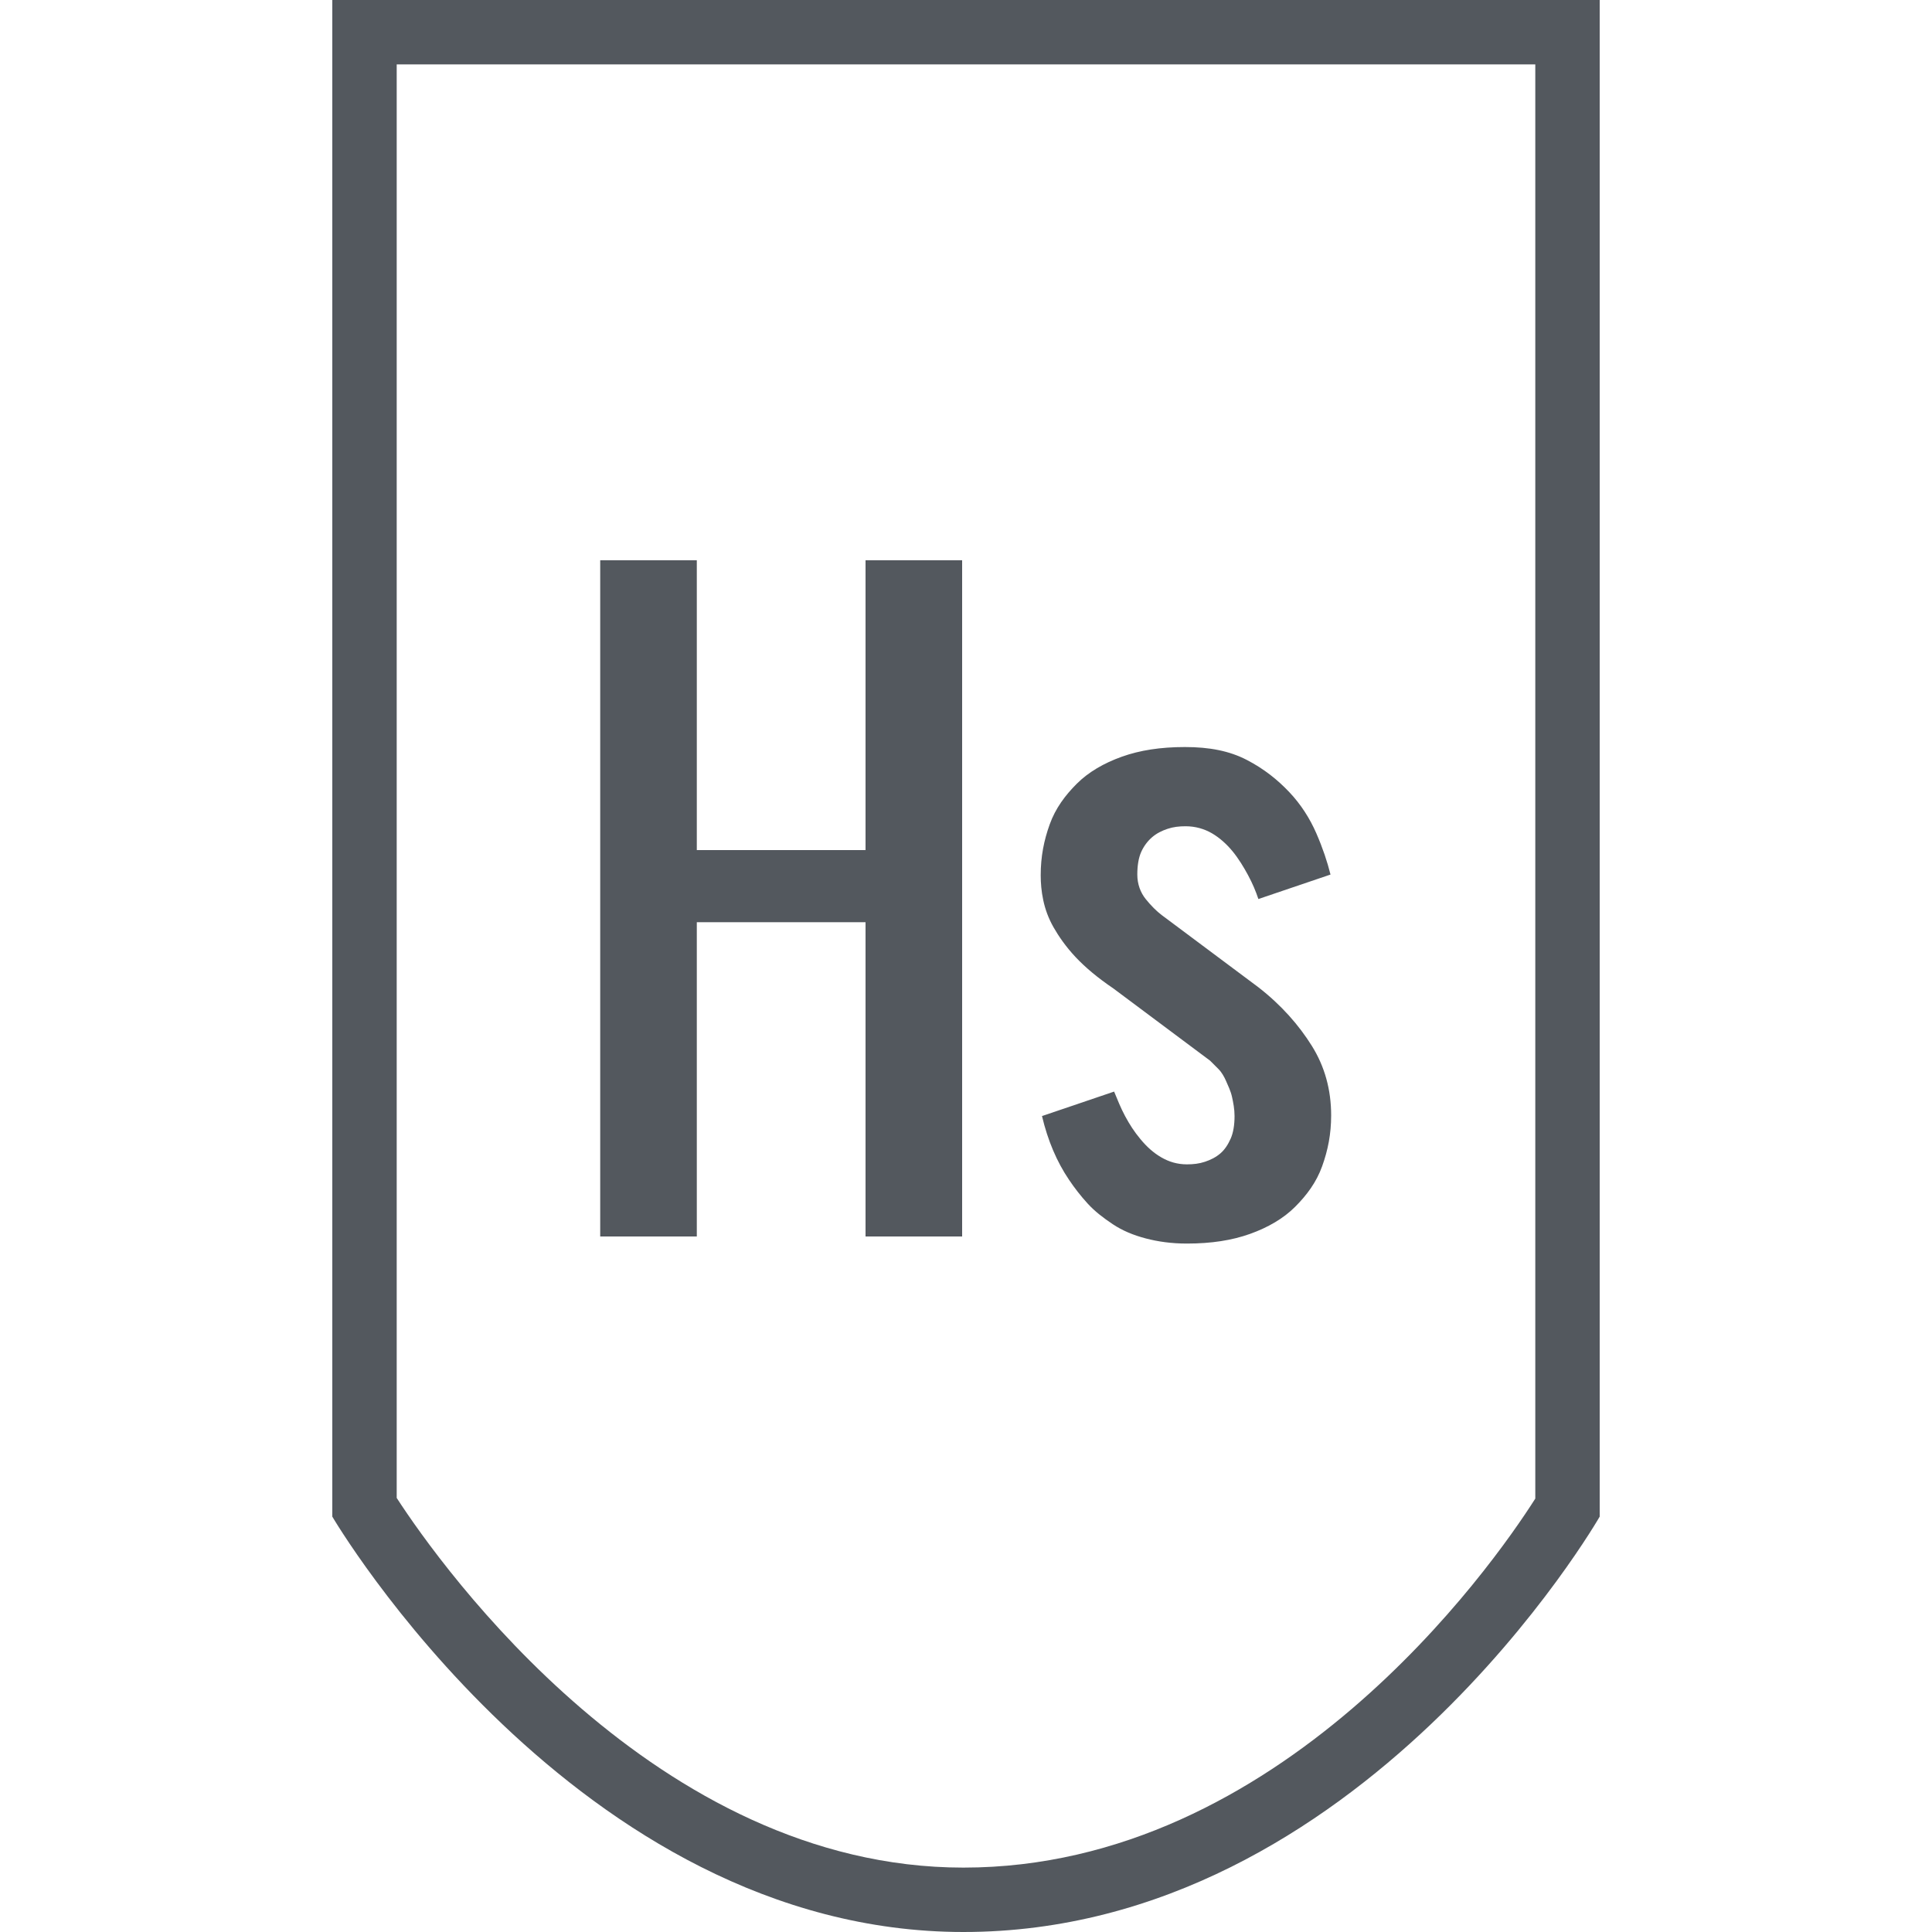
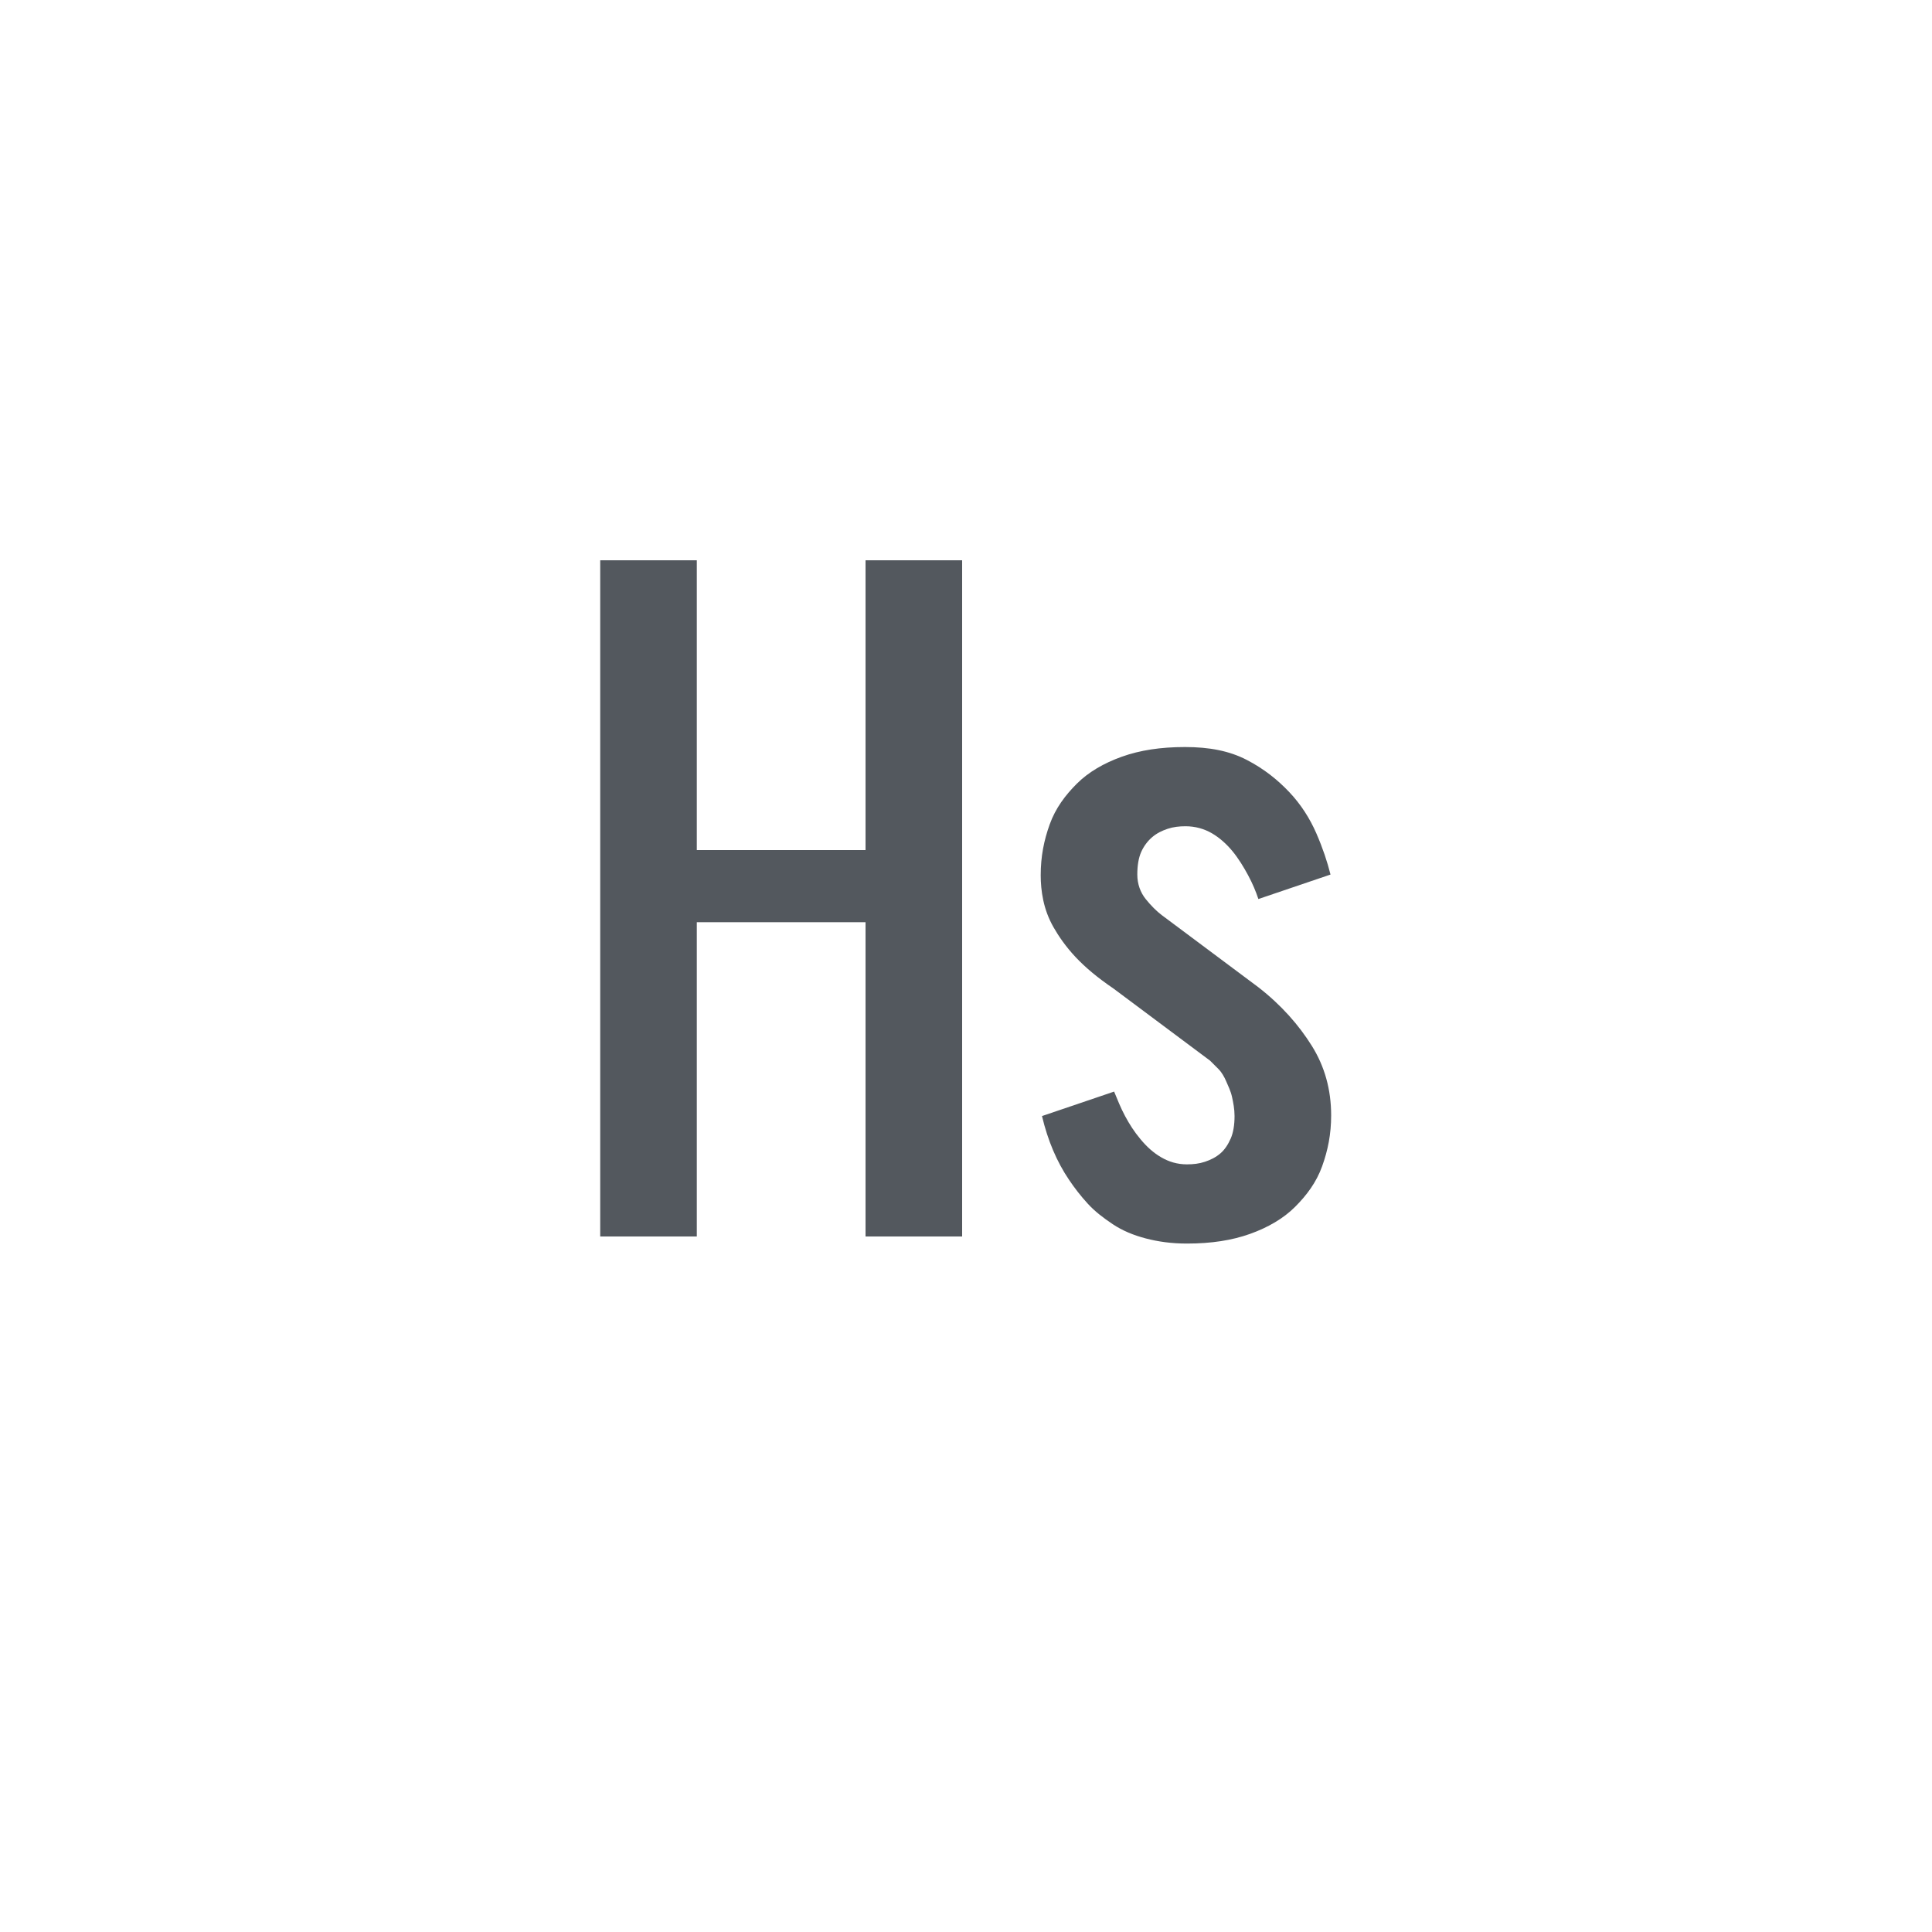
<svg xmlns="http://www.w3.org/2000/svg" version="1.1" x="0px" y="0px" viewBox="0 0 300 300" enable-background="new 0 0 300 300" xml:space="preserve">
  <g id="_x31_" display="none">
    <path display="inline" fill="#53585E" d="M260.9,111.6V83.9h-41.3c-3.2-11.6-9.1-22.1-17.2-30.7l18-10.4l-2.3-4L199,49.9V27.8h-4.6   v18.3c-8.9-6.9-19.2-12.1-30.6-14.3V0h-27.6v31.8c-11.2,2.1-21.3,6.9-30.1,13.5V25.2h-4.6v22.1l-19.1-11l-2.3,4L99,51.2   c-9.1,8.9-15.6,20.2-19.1,32.7H39.1v27.6h38.7c1.7,14.8,7.8,28.3,17.1,39L75,162.1l2.3,4L96.4,155v22.1h4.6V157   c9.7,8.8,21.7,15.2,35.2,17.7v111.5H97.8V300h104.4v-13.8h-38.4V174.7c10.3-2,19.7-6.3,28-12.2v16.7h4.6v-20.5   c0.4-0.3,0.8-0.6,1.2-1l18,10.4l2.3-4l-16.5-9.5c11.3-11.3,18.5-26.4,20.4-43.1H260.9z M190.5,54.8L173,65l2.3,4l19.1-11   c0,0,0.1,0,0.1,0.1v22h4.6V63.5c4.9,6,8.6,12.9,11,20.4h-46.2V41.3C173.9,43.6,182.9,48.4,190.5,54.8z M101.5,62.3v15.1h4.6V57.2   c0.4-0.4,0.9-0.7,1.4-1.1l17.8,10.3l2.3-4L111.3,53c7.3-5.6,15.7-9.8,24.9-11.8v42.8H89.5C92.1,75.9,96.2,68.6,101.5,62.3z    M106.2,149.4l16.3-9.4l-2.3-4l-17.3,10c-0.7-0.7-1.2-1.5-1.9-2.3v-18.8h-4.6v12.8c-5-7.7-8.2-16.6-9.4-26.2h49.2v53.8   C124.7,162.8,114.4,157.2,106.2,149.4z M196.4,146.2V127h-4.6v22.1l-19.1-11.1l-2.3,4l18.8,10.8c-7.3,5.8-15.9,10.2-25.3,12.3   v-53.7h48.7C210.8,124.8,205.1,136.8,196.4,146.2z" />
  </g>
  <g id="_x32_" display="none">
    <path display="inline" fill="#53585E" d="M244,0H66H56v141.9V300h10V141.9h178V0z M234,131.9H66V10h168V131.9z" />
  </g>
  <g id="_x33_" display="none">
    <path display="inline" fill="#53585E" d="M226.2,63.2L83.8,0h-10v300h10V126.6L226.2,63.2z M201.6,63.2L83.8,115.7v-105L201.6,63.2   z" />
  </g>
  <g id="_x34_" display="none">
    <g display="inline">
      <path fill="#53585E" d="M0,0v300h300V0H0z M295,295H5V5h290V295z" />
      <polygon fill="#53585E" points="150,294.5 186.1,186.1 294.5,150 186.1,113.9 150,5.5 113.9,113.9 5.5,150 113.9,186.1   " />
    </g>
  </g>
  <g id="_x35_" display="none">
    <path display="inline" fill="#53585E" d="M295.3,300L172.8,145.3L285.9,0h-96.5l-1.8,2.5h-21.4L96.6,97.3V0H14.9v2.5H4.5v279.4   h10.4V300h81.6V185l69.3,96.3l0.4,0.5h10.2l13.1,18.1H295.3z M79.9,157.5v121.8H7V5h72.8v119.3L167.5,5h85.9L149.9,137.8L262,279.4   h-94.5L79.9,157.5z" />
  </g>
  <g id="_x36_" display="none">
    <path display="inline" fill="#53585E" d="M331.3,300L289,0h-81.9l-0.6,2.1h-19.9L143,144.7L100.1,0H17.4l-0.3,2.1h-5.8l-42.1,278   l-0.2,1.4h5.8l-2.8,18.5h76l22.7-159.3l40.6,139.9l0.3,0.9h8.9l5.4,18.5h51.3l38.3-126.7l12.1,107.1l0.1,1.1h22.1l2.1,18.5H331.3z    M211.2,114.1l-2.4-0.2l-50,165.2h-45.5L65.5,113.9L63,114L39.5,279h-67.6L13.4,4.6h74.4l49.5,167.1L188.5,4.6h73.6L300.7,279   h-70.9L211.2,114.1z" />
  </g>
  <g id="_x37_" display="none">
    <g display="inline">
      <path fill="#53585E" d="M208.4,137.6c35-13.5,49-31.5,49-63.5C257.4,28.3,223.2,0,167,0H30.3v5.6h-4.5V285h4.5v15H167    c67.5,0,107.5-31.9,107.5-85.4C274.5,174.1,252.9,149.3,208.4,137.6z M28.3,8.1h125c50.7,0,82.2,25.8,82.2,67.2    c0,29-12.5,45.1-44.4,57.4l-3.6,1.4l3.8,1c41,10.7,60.1,32.9,60.1,69.8c0,48.6-36.6,77.6-98,77.6h-125V8.1z" />
      <path fill="#53585E" d="M169.5,89.9c0-17.7-12.1-29.1-30.8-29.1H98v57.8h40.7C157.4,118.6,169.5,107.3,169.5,89.9z M167,89.9    c0,15.9-11.1,26.2-28.3,26.2h-30.2V63.3h30.2C155.9,63.3,167,73.7,167,89.9z" />
-       <path fill="#53585E" d="M180.7,197.9c0-19.9-12.8-30.3-37-30.3H98v60.7h45.7C167.9,228.2,180.7,217.7,180.7,197.9z M143.7,225.7    h-35.2v-50.3h48.2c4.3,0,8.2,0.5,11.8,1.1c6.4,4.7,9.7,11.8,9.7,21.3C178.2,216.1,166.3,225.7,143.7,225.7z" />
+       <path fill="#53585E" d="M180.7,197.9H98v60.7h45.7C167.9,228.2,180.7,217.7,180.7,197.9z M143.7,225.7    h-35.2v-50.3h48.2c4.3,0,8.2,0.5,11.8,1.1c6.4,4.7,9.7,11.8,9.7,21.3C178.2,216.1,166.3,225.7,143.7,225.7z" />
    </g>
  </g>
  <g id="_x38_" display="none">
    <path display="inline" fill="#53585E" d="M152.6,90.4L252.9,0H57.1h-3h-7v300h10V181.5h195.7L152.6,90.4z M57.1,10h169.7   l-89.1,80.3l89.2,81.2H57.1V10z" />
  </g>
  <g id="_x39_" display="none">
-     <path display="inline" fill="#53585E" d="M281.1,264c-4.9-5.8-11.3-12.1-16.5-17.8c-1.5-1.7-2.8-3.6-4.5-5.1   c-2-1.7-4.6-2.5-6.7-4.1c-8-6.4-10.4-13.1-11.1-19.4c3.1-1.9,5.8-5.1,6-8c-11.3-12.2-22.7-21.4-34-32.7c-1.1-0.9-2.3,1.9-3.5,0.9   c-3.8-3.8-7.7-7.6-11.5-11.4c2.1-2-0.8-4.1-2.9-6c0.9-1.5,3.2-0.5,2.2-2.2c-1.4,0.7-1.6-1.1-2.5-1.9c-4.1-3.7-9.3-8.6-11.5-11.5   c-1-0.8-1.9,2.5-2.9,1.6c-0.5-1,2-1.9,0.3-2.9c-8-8.4-16.1-15.8-24.1-23.2c4.6-7.1,13.7-14.1,20.5-21c0.5-0.5,1.3-1,1.6-1.6   c0.2-0.2,0-1.2,0-1.3c4.1-5,10.6-9.6,15-14.3c1.6-1.8,2.8-3.8,4.8-4.8c2.2-1.1,1.3,3.6,3.5,3.5c3.1,0.1,2.8-0.4,6-3.5   c5.2-4.9,11.8-11.9,16.2-16.9c17.8-19.9,41-40,57.2-60.4c-21.7,16.8-44,44.8-65.5,62.4c-2.6-1.7-2-4.3-4.4-5.1   c-1.9-1.3-1.9,1.6-3.5,1.6l-6.4-6.4c-1.6,1.8-1.6,2.2-3.5,3.5c2.1,2.1,4.2,4.2,6.4,6.4c-1.1,2-3,4.2-5.1,5.7   c-1,0.8-2.4,1.1-3.2,1.9c-0.9,0.8-1.2,2.2-1.9,3.2c-5.5,7.3-14.2,12.9-20.7,20.7c-1.6,1-3.2-1.3-4.8-1   c-6.8,7.1-13.5,13.5-20.3,19.8c-6.8-6.3-13.5-12.7-20.3-19.8c-1.6-0.4-3.2,2-4.8,1c-6.4-7.8-15.1-13.3-20.7-20.7   c-0.7-1-1-2.3-1.9-3.2c-0.8-0.8-2.1-1.1-3.2-1.9c-2.1-1.6-4-3.8-5.1-5.7c2.1-2.1,4.2-4.2,6.4-6.4c-1.9-1.3-1.9-1.7-3.5-3.5   c-2.1,2.1-4.2,4.3-6.4,6.4c-1.6,0-1.6-2.9-3.5-1.6c-2.4,0.8-1.8,3.4-4.4,5.1C61.1,44.8,38.8,16.8,17.1,0   c16.3,20.5,39.5,40.5,57.2,60.4c4.5,5,11.1,12,16.2,16.9c3.3,3.1,2.9,3.6,6,3.5c2.2,0.1,1.3-4.6,3.5-3.5c2,1,3.1,3,4.8,4.8   c4.4,4.7,10.9,9.3,15,14.3c0,0-0.2,1,0,1.3c0.3,0.6,1.1,1.1,1.6,1.6c6.8,6.9,16,13.8,20.5,21c-8,7.4-16.1,14.9-24.1,23.2   c-1.7,1,0.8,1.9,0.3,2.9c-1,0.9-1.9-2.4-2.9-1.6c-2.2,2.8-7.3,7.7-11.5,11.5c-0.9,0.8-1.2,2.6-2.5,1.9c-0.9,1.8,1.3,0.8,2.2,2.2   c-2.1,2-4.9,4-2.9,6c-3.8,3.8-7.6,7.6-11.5,11.4c-1.1,1-2.3-1.8-3.5-0.9c-11.4,11.3-22.7,20.5-34,32.7c0.3,2.8,3,6.1,6,8   c-0.7,6.3-3.1,13-11.1,19.4c-2.1,1.6-4.7,2.4-6.7,4.1c-1.7,1.5-2.9,3.4-4.5,5.1c-5.2,5.7-11.6,12-16.5,17.8   c-5.2,6.2-12.9,10.4-14.6,17.2c4,3.7,8.9,6.3,13.4,9.5c4.4,3.1,8.2,7.5,13.1,9.2c6.7-6,9.5-14.4,13.7-22c2-3.5,4.1-7.3,6-11.1   c2-3.9,4-8.3,6.7-11.1c1.7-1.8,4.4-2.9,5.7-5.1c2.4-4,0.5-10.6,2.2-15.6c1.7-4.7,4.5-8.1,9.2-11.1c2.1-0.1,4.2,2.8,6.4,3.2   c4.2-0.4,10.4-7.1,11.2-11.1c-0.1-2-2.5-4-3.5-6c0.2-3.1,5.2-6.1,6.7-9.2c0.9-1.3,1.9,1.5,2.8,0.9c1.5-0.8-0.8-1.7-1.3-2.5   c4.1-4.7,8.1-1.1,12.1,0.6c9.1-13.3,7.7-26.7,19.1-39.4c7-7.9,15.1-15.7,22.3-23.8c7.2,8.1,15.3,15.9,22.3,23.8   c11.3,12.7,9.9,26.1,19.1,39.4c4-1.7,8-5.4,12.1-0.6c-0.5,0.8-2.7,1.7-1.3,2.5c0.9,0.6,1.9-2.2,2.8-0.9c1.5,3.1,6.5,6.1,6.7,9.2   c-1,2-3.4,4-3.5,6c0.7,4,7,10.7,11.2,11.1c2.1-0.4,4.2-3.3,6.4-3.2c4.7,3,7.6,6.4,9.2,11.1c1.8,5-0.2,11.6,2.2,15.6   c1.3,2.1,4.1,3.3,5.7,5.1c2.7,2.8,4.7,7.2,6.7,11.1c2,3.8,4.1,7.6,6,11.1c4.1,7.5,6.9,15.9,13.7,22c4.9-1.8,8.7-6.1,13.1-9.2   c4.5-3.2,9.4-5.8,13.4-9.5C294,274.4,286.3,270.2,281.1,264z M214.2,64.9c-2.1,2.4-7.3,9.8-10.2,8.9   C205,70.7,211.2,64.2,214.2,64.9z M85.8,64.9c3.1-0.7,9.2,5.8,10.2,8.9C93.1,74.7,87.8,67.3,85.8,64.9z M78.4,219.2   c-0.2,2.8,3.4,5.1,5.7,5.1C80.8,228.5,74.1,221.3,78.4,219.2z M90.5,215.4c0,2.8-2.8,5.5-5.7,8.3c-2.8-0.8-5.3-3.8-5.1-6.3   C81.9,212.5,88.2,208.6,90.5,215.4z M209.5,215.4c2.3-6.8,8.5-2.9,10.8,1.9c0.2,2.5-2.3,5.5-5.1,6.4   C212.4,220.9,209.5,218.1,209.5,215.4z M215.9,224.3c2.3,0.1,6-2.3,5.7-5.1C225.9,221.3,219.2,228.5,215.9,224.3z" />
-   </g>
+     </g>
  <g id="_x31_0" display="none">
    <path display="inline" fill="#53585E" d="M233,268.5l-25.1-160.3H185V59.3c0,0,0,0,0,0c0-11.8-6.6-22.1-16.4-28   c2.1-3.2,3.4-6.9,3.4-11C172,9.1,162.4,0,150.5,0S129,9.1,129,20.3c0,3.9,1.2,7.5,3.2,10.6C122,36.7,115,47.1,115,59.3h0v48.9H92.1   L67,268.5H23V300H277v-31.5H233z" />
  </g>
  <g id="_x31_1" display="none">
    <path display="inline" fill="#53585E" d="M242.9,0H57.1L12.9,300h274.3L242.9,0z M223.9,173.1H76.1v-141h147.8V173.1z" />
  </g>
  <g id="_x31_2" display="none">
    <path display="inline" fill="#53585E" d="M236.6,150l46.2-80.1h-92.5L150,0l-40.4,69.9H17.2L63.4,150l-46.2,80.1h92.5L150,300   l40.4-69.9h92.4L236.6,150z M269.8,77.4l-37.6,65.1l-37.6-65.1H269.8z M227.9,150L186,222.6H114L72.1,150L114,77.4H186L227.9,150z    M150,15l31.7,54.9h-63.4L150,15z M30.2,77.4h75.1l-37.6,65.1L30.2,77.4z M30.2,222.6l37.6-65.1l37.6,65.1H30.2z M150,285   l-31.7-54.9h63.4L150,285z M232.3,157.5l37.6,65.1h-75.1L232.3,157.5z" />
  </g>
  <g id="_x31_3" display="none">
    <path display="inline" fill="#53585E" d="M300,89.8L209.3,0H90.7L0,89.8h40V300h48.5h123H260V89.8H300z M98.5,290v-66.7   c0-28.4,23.1-51.5,51.5-51.5s51.5,23.1,51.5,51.5V290H98.5z M250,290h-38.5v-66.7c0-33.8-27.7-61.5-61.5-61.5s-61.5,27.7-61.5,61.5   V290H50V90h200V290z M94.8,10h110.4l70.5,69.8H24.3L94.8,10z" />
  </g>
  <g id="_x31_4" display="none">
    <g display="inline">
      <path fill="#53585E" d="M209.3,0H90.7L0,89.8h40V300h220V89.8h40L209.3,0z M250,290H50V90h200V290z M24.3,79.8L94.8,10h110.4    l70.5,69.8H24.3z" />
      <polygon fill="#53585E" points="95.6,151.8 105,133 95.6,133 89.4,145.5 83.1,133 73.7,133 83.1,151.8   " />
      <path fill="#53585E" d="M69.8,237.9c2,2.9,4.5,5.1,7.7,6.7s7.1,2.4,11.8,2.4s8.6-0.8,11.8-2.3s5.8-3.7,7.7-6.3s3.4-5.7,4.2-9.2    s1.3-7.2,1.3-11.1v-3.1h-12.5v3.1c0,2.3-0.2,4.6-0.6,6.9s-1.1,4.2-2.1,6s-2.3,3.2-3.9,4.2s-3.6,1.6-5.9,1.6s-4.3-0.5-5.9-1.6    s-2.9-2.5-3.9-4.2s-1.7-3.8-2.1-6s-0.6-4.5-0.6-6.9v-31.2c0-3.1,0.2-5.9,0.6-8.2s1.1-4.3,2.1-5.9s2.3-2.7,3.9-3.5s3.6-1.2,5.9-1.2    s4.3,0.4,5.9,1.2s2.9,2,3.9,3.5s1.7,3.5,2.1,5.9s0.6,5.1,0.6,8.2h12.5c0-4.3-0.5-8.2-1.4-11.8s-2.4-6.6-4.4-9.2s-4.6-4.5-7.8-5.9    s-7-2.1-11.4-2.1c-4.7,0-8.6,0.8-11.8,2.4s-5.8,3.8-7.7,6.6s-3.4,6.2-4.2,10.2c-0.8,3.9-1.3,8.3-1.3,12.9v25c0,4.7,0.4,9,1.3,12.9    C66.5,231.7,67.9,235.1,69.8,237.9z" />
      <path fill="#53585E" d="M137.8,196.9c0.5-0.4,1.1-0.9,1.8-1.3c0.7-0.4,1.4-0.9,2.2-1.3s1.6-0.7,2.5-1c0.9-0.3,1.8-0.4,2.8-0.4    c0.8,0,1.4,0.2,1.8,0.6c0.4,0.4,0.7,0.9,0.9,1.6s0.3,1.5,0.3,2.4c0,0.9,0,2,0,3.2v45.4h12.5v-48.9c0.5-0.4,1.1-0.9,1.8-1.4    c0.7-0.5,1.4-1,2.2-1.4c0.8-0.4,1.7-0.8,2.6-1c0.9-0.3,1.8-0.4,2.8-0.4c0.8,0,1.4,0.2,1.8,0.6c0.4,0.4,0.7,0.9,0.9,1.6    c0.2,0.7,0.3,1.5,0.3,2.4c0,0.9,0.1,1.9,0.1,3v45.6h12.5v-45.5c0-2.7-0.1-5.1-0.2-7.3c-0.1-2.2-0.4-4.1-1-5.7s-1.5-2.8-2.8-3.6    c-1.3-0.9-3.1-1.3-5.4-1.3c-0.8,0-1.7,0-2.9,0.1c-1.1,0.1-2.4,0.4-3.8,0.9c-1.4,0.5-2.8,1.3-4.4,2.4c-1.5,1.1-3.1,2.7-4.6,4.8    c-0.3-1.8-0.7-3.2-1.3-4.2c-0.6-1.1-1.2-1.9-2.1-2.5c-0.8-0.6-1.7-1-2.7-1.2s-2.1-0.3-3.3-0.3c-1.9,0-3.7,0.3-5.3,0.8    c-1.6,0.5-3,1.2-4.3,2c-1.3,0.8-2.5,1.7-3.4,2.6s-1.8,1.8-2.5,2.6v-7.1h-12.5v62.5h12.5V196.9z" />
      <polygon fill="#53585E" points="223.2,177.4 232.6,158.6 223.2,158.6 217,171.1 210.7,158.6 201.4,158.6 210.7,177.4   " />
      <path fill="#53585E" d="M221.2,235.4c-0.6,0.5-1.2,0.8-2,1.1c-0.8,0.2-1.5,0.3-2.3,0.3c-1.2,0-2.3-0.3-3.3-0.9    c-1-0.6-1.9-1.4-2.6-2.3c-0.8-0.9-1.5-1.9-2-3c-0.6-1.1-1-2.1-1.4-3.1l-9.4,3.1c0.8,3.1,1.9,5.9,3.5,8.3c0.7,1,1.5,2.1,2.4,3.1    c0.9,1,2,1.9,3.3,2.6c1.3,0.8,2.7,1.4,4.3,1.9c1.6,0.5,3.3,0.7,5.3,0.7c3.1,0,5.9-0.4,8.2-1.3s4.3-2,5.9-3.5s2.7-3.2,3.5-5.2    s1.2-4.2,1.2-6.5c0-3.3-0.8-6.3-2.5-9c-1.7-2.7-4-5.2-6.9-7.6l-12.5-9.4c-0.7-0.5-1.4-1.2-2.1-2.1c-0.7-0.9-1.1-1.9-1.1-3.2    c0-1.2,0.2-2.2,0.5-2.9c0.4-0.8,0.8-1.4,1.4-1.9s1.2-0.8,2-1c0.8-0.2,1.5-0.3,2.3-0.3c1.3,0,2.4,0.3,3.4,0.9    c1,0.6,1.9,1.4,2.7,2.3c0.8,0.9,1.4,2,2,3.1c0.5,1.1,1,2.1,1.3,3l9.4-3.1c-0.4-1.7-1-3.4-1.9-5.4c-0.8-1.9-2-3.7-3.5-5.4    s-3.3-3-5.5-4.1c-2.2-1.1-4.8-1.6-8-1.6s-5.9,0.4-8.2,1.3c-2.3,0.8-4.3,2-5.9,3.5s-2.7,3.2-3.5,5.2c-0.8,2-1.2,4.2-1.2,6.5    c0,1,0.1,2.1,0.3,3.3c0.2,1.1,0.7,2.3,1.3,3.5c0.7,1.2,1.6,2.5,2.9,3.8s2.9,2.7,4.9,4.1l12.5,9.4c0.3,0.3,0.7,0.7,1.1,1.1    c0.4,0.4,0.7,1,1,1.6c0.3,0.6,0.6,1.3,0.8,2s0.3,1.6,0.3,2.5c0,1.2-0.2,2.2-0.5,2.9C222.2,234.2,221.8,234.9,221.2,235.4z" />
    </g>
  </g>
  <g id="_x31_5" display="none">
    <path display="inline" fill="#53585E" d="M300,152.1l-22.6-22.8h-8.3l-1.3-4.8c-4.3-15.4-6.6-31.4-4.9-35.1   c6.4-1.9,12.7-7.3,11.9-13.2c-0.5-3.6-3.4-8-14.8-8c-1,0-2.9-0.2-5.3-0.4c-12.1-1.2-37.2-3.6-53.2,4c-0.2,0.1-0.4,0.2-0.6,0.3   C182,47.5,157.7,41.2,138,41.2c-24.8,0-41.8,11.7-53.3,26.5c-14.3-2.3-30.4-0.8-39.4,0C42.8,68,41,68.2,40,68.2   c-11.3,0-14.3,4.3-14.8,8c-0.7,5.8,5.5,11.3,11.9,13.2c1.6,3.7-0.6,19.7-4.9,35.1l-1.4,4.8h-8.3L0,152.1h19.6L5.7,258.8h288.5   l-13.9-106.7H300z M63.9,217.9H40.1v-26h23.8V217.9z M161.4,217.9h-23.8v-26h23.8V217.9z M253.9,217.9h-23.8v-26h23.8V217.9z" />
  </g>
  <g id="_x31_6" display="none">
    <g display="inline">
      <path fill="#53585E" d="M209.3,0H90.7L0,89.8h40V300h220V89.8h40L209.3,0z M250,290H50V90h200V290z M24.3,79.8L94.8,10h110.4    l70.5,69.8H24.3z" />
    </g>
    <g display="inline">
      <path fill="#53585E" d="M121.6,247c-3.8,0-7.1-0.4-9.9-1.3s-5.3-2.1-7.4-3.5s-3.9-3.1-5.3-5s-2.6-3.8-3.6-5.7    c-1.1-2.3-2-4.7-2.6-7.3s-1-5.3-1.2-8.3l15-3.8c0.1,2.3,0.4,4.8,0.8,7.5s1.2,5.1,2.3,7.3s2.6,4.1,4.5,5.5s4.3,2.2,7.3,2.2    c7.5,0,11.2-3.8,11.2-11.2c0-1.9-0.2-3.6-0.7-5.2s-1.2-3.2-2.1-4.7s-2.1-3-3.5-4.4s-3-2.9-4.9-4.4l-18.8-15c-2-1.5-3.6-3.3-5-5.2    s-2.6-4-3.5-6.1s-1.6-4.3-2.1-6.6s-0.7-4.4-0.7-6.6c0-3.4,0.6-6.6,1.7-9.6s2.8-5.8,5-8.1s5-4.2,8.2-5.5s7.1-2.1,11.4-2.1    c3.7,0,6.9,0.4,9.8,1.2s5.3,1.8,7.5,3.1s3.9,2.8,5.4,4.4s2.7,3.3,3.6,5c1.1,2,1.9,4.2,2.5,6.5s1,4.7,1.2,7.2l-15,3.8    c-0.1-1.9-0.4-4-0.8-6.2s-1.2-4.2-2.3-6.1s-2.6-3.4-4.5-4.7s-4.3-1.8-7.3-1.8c-2,0-3.7,0.3-5.1,0.9s-2.6,1.4-3.5,2.5    s-1.6,2.3-2,3.7s-0.6,2.8-0.6,4.4c0,2.6,0.6,5.2,1.8,7.8s3.1,5,5.7,7l18.8,15c2.4,1.9,4.5,4,6.4,6.3s3.4,4.7,4.7,7.2    s2.3,5.1,2.9,7.7s1,5.2,1,7.8c0,3.2-0.5,6.3-1.6,9.3s-2.7,5.6-4.8,7.8s-4.9,4.1-8.2,5.4S126,247,121.6,247z" />
      <path fill="#53585E" d="M174.8,140.9v57.7l18.8-27.7h15l-16.8,26.2l16.8,48.8h-15l-11.2-36.3l-7.5,10v26.2h-15v-105H174.8z" />
    </g>
  </g>
  <g id="_x31_7" display="none">
    <g display="inline">
      <path fill="#53585E" d="M209.3,0H90.7L0,89.8h40V300h220V89.8h40L209.3,0z M250,290H50V90h200V290z M24.3,79.8L94.8,10h110.4    l70.5,69.8H24.3z" />
    </g>
    <g display="inline">
      <path fill="#53585E" d="M136.9,197.4h-26.2v48.8h-15v-105h15v45h26.2v-45h15v105h-15V197.4z" />
      <path fill="#53585E" d="M189.4,182.4h-22.5v-11.2h37.5v11.2l-26.2,52.5h26.2v11.2h-41.2v-11.2L189.4,182.4z" />
    </g>
  </g>
  <g id="_x31_8" display="none">
    <path display="inline" fill="#53585E" d="M159.7,151.7v-38.1h54.3V94.3h-54.3v-37h27.7V37.9h-27.7V0h-19.3v37.9h-27.6v19.3h27.6v37   H86v19.3h54.3v38.1c-36.6,4.8-65,35.8-65,73.6c0,41.2,33.4,74.6,74.6,74.6s74.6-33.4,74.6-74.6   C224.6,187.5,196.3,156.5,159.7,151.7z" />
  </g>
  <g id="_x31_9" display="none">
    <path display="inline" fill="#53585E" d="M223,101.4V83.7h-64.2V0h-17.6v83.7H77v17.6h64.2v63.3c-33.4,4.4-59.3,32.6-59.3,67.2   c0,37.6,30.5,68.1,68.1,68.1s68.1-30.5,68.1-68.1c0-34.6-25.9-62.8-59.3-67.2v-63.3H223z" />
  </g>
  <g id="_x32_0" display="none">
-     <path display="inline" fill="#53585E" d="M223.9,87.4V67.6h-64V0h-19.8v67.6h-64v19.8h64v72.3H79.9V300h140.3V159.7h-60.2V87.4   H223.9z M200.3,280.2H99.7V179.6h100.6V280.2z" />
-   </g>
+     </g>
  <g id="_x32_1" display="none">
    <path display="inline" fill="#53585E" d="M223.9,87.4V67.6h-64V0h-19.8v67.6h-64v19.8h64v72.3H79.9V300h140.3V159.7h-60.2V87.4   H223.9z" />
  </g>
  <g id="_x32_2" display="none">
    <polygon display="inline" fill="#53585E" points="227.8,210.6 227.8,0 190.8,0 190.8,194 80.6,144.4 80.6,145.2 3.7,188.1    22.6,283 83.7,291.5 83.7,291.8 296.3,300 296.3,241.4  " />
  </g>
  <g id="_x32_3" display="none">
    <path display="inline" fill="#53585E" d="M153.5,0c-82.5,0.6-85,300-85,300h163C231.5,300,229.6-0.6,153.5,0z M188.5,168.6   c-8.3,3.1-19.5-4.1-26.3-17c-10.9-20.6-15.3-28.9-21.2-55.6c-2.5-11.3-6.1-40.7,7-43.8c11-2.6,30.7,17.8,38.8,52.6   C195.7,143.7,197,165.4,188.5,168.6z" />
  </g>
  <g id="_x32_4" display="none">
    <path display="inline" fill="#53585E" d="M231.7,173.1c2.3-7.8,3.6-16,3.6-24.5c0-9.6-1.7-18.9-4.6-27.5l37.1-24.7   c2.5-1.7,3.4-5,2-7.7c-1.4-2.7-4.6-4-7.4-3l-41.8,14.9c-13.5-19.8-35-33.5-59.9-36.6l-4.7-30.8c-0.5-2.9-3-5.1-5.9-5.1   c-3,0-5.5,2.2-5.9,5.1L139.3,64c-24.9,3.1-46.4,16.9-59.9,36.6L37.6,85.7c-2.8-1-6,0.2-7.4,3c-1.4,2.7-0.5,6,2,7.7L69.3,121   c-2.9,8.6-4.6,17.9-4.6,27.5c0,8.4,1.3,16.6,3.6,24.3L0,172.7L16.2,252c0,0,3.2,19.8,39.9,19.8c0.4,0,0.8,0,1.3,0   c4.3-0.1,23.7-0.1,48.9-0.1c50.4,0,124,0.1,146.8,0.1c34.2,0,34.8-19.8,34.8-19.8l12.1-78.8L231.7,173.1z M57.3,261.8l-1.1,0   c-26.7,0-29.9-11.4-30.1-11.9l-13.8-67.3l46.9,0.1l-26.9,17.9c-2.5,1.7-3.4,5-2,7.7c1.4,2.7,4.5,3.9,7.4,3l41.8-14.9   c13.5,19.8,35,33.5,59.9,36.6l4.4,28.7c-13.1,0-25.9,0-37.5,0C81,261.8,61.6,261.8,57.3,261.8z M278,250.5l-0.1-0.2l0.1,1   c-0.5,3.9-6.3,10.5-24.9,10.5l-47.3,0c-15.3,0-32.4,0-49.5,0l4.4-28.7c24.9-3.1,46.4-16.9,59.9-36.6l41.8,14.9c2.8,1,6-0.3,7.4-3   c1.4-2.7,0.5-6-2-7.7l-26.5-17.7l47.1,0.1L278,250.5z" />
  </g>
  <g id="_x32_5" display="none">
    <path display="inline" fill="#53585E" d="M237.5,0c-10.2,0-44.3,0.5-70,0.5s-41.3,33.6-41.3,53.3c0,9,0.2,12.9,1.1,14.5h-18   l-4.6,99.6c-7.2,4-13.5,9.4-18.3,16L58.6,174c-2.8-1-6,0.3-7.4,3c-1.4,2.7-0.5,6,2,7.7L77.8,201c-1.6,5.3-2.5,10.9-2.5,16.7   c0,5.8,0.9,11.5,2.5,16.8l-24.6,16.4c-2.5,1.7-3.4,5-2,7.7c1,2.1,3.2,3.3,5.4,3.3l0,0l0,0c0.7,0,1.3-0.1,2-0.3l27.8-10   c8.8,12,22,20.4,37.3,22.9l3.2,20.5c0.4,2.9,3,5.1,5.9,5.1c3,0,5.5-2.2,5.9-5.1l3.1-20.5c15.3-2.4,28.6-10.9,37.3-22.9l27.8,9.9   c0.7,0.2,1.3,0.3,2,0.3l0,0l0,0c2.2,0,4.3-1.2,5.4-3.3c1.4-2.7,0.5-6-2-7.7l-24.6-16.4c1.6-5.3,2.5-10.9,2.5-16.8   c0-5.8-0.9-11.5-2.5-16.8l24.6-16.4c2.5-1.7,3.4-5,2-7.7c-1.4-2.7-4.5-4-7.4-3l-27.8,9.9c-5.8-8-13.8-14.2-22.9-18.3l-4.5-97.3H135   c6.2-2.4,16-17.9,32-23.3c17.4-5.9,40.7-6.1,65.2-6.1C256.7,38.9,251.9,0,237.5,0z M146.2,162.2c-1.4-0.3-2.8-0.9-4.3-1.1   l-3.1-20.5c-0.5-2.9-3-5.1-5.9-5.1c-3,0-5.5,2.2-5.9,5.1l-3.2,20.5c-3.1,0.5-5.9,1.4-8.8,2.3l3.9-85.1h23.5L146.2,162.2z" />
  </g>
  <g id="_x32_6" display="none">
    <path display="inline" fill="#53585E" d="M237.5,0c14.4,0,19.1,38.9-5.4,38.9c-24.5,0-47.9,0.2-65.2,6.1   c-17.4,5.9-27.4,23.8-33.5,23.8c-6.1,0-7.2,4.8-7.2-15c0-19.7,15.5-53.3,41.3-53.3S227.4,0,237.5,0" />
    <path display="inline" fill="#53585E" d="M212.4,250.9l-26.3-17.5c1.5-5,2.3-10.2,2.3-15.6c0-5.4-0.8-10.6-2.3-15.6l26.3-17.5   c2.5-1.7,3.4-5,2-7.7c-1.4-2.7-4.5-4-7.4-3l-29.8,10.6c-5.4-7.2-12.6-12.9-20.8-16.8l-4.6-99.5h-42.6l-4.7,101.8   c-6.3,3.7-11.9,8.6-16.3,14.5L58.6,174c-2.8-1-6,0.3-7.4,3c-1.4,2.7-0.5,6,2,7.7l26.3,17.5c-1.5,5-2.3,10.2-2.3,15.6   c0,5.4,0.8,10.7,2.3,15.6l-26.3,17.5c-2.5,1.7-3.4,5-2,7.7c1.4,2.7,4.5,4,7.4,3l29.8-10.6c8.4,11.2,20.8,19.1,35.1,21.5l3.5,22.5   c0.4,2.9,3,5.1,5.9,5.1c3,0,5.5-2.2,5.9-5.1l3.5-22.5c14.3-2.5,26.7-10.4,35.1-21.5l29.8,10.6c2.8,1,6-0.2,7.4-3   C215.8,255.9,214.9,252.6,212.4,250.9z M118.8,78.3h23.5l3.9,85.9c-1.4-0.3-2.7-0.9-4.1-1.1l-3.5-22.5c-0.5-2.9-3-5.1-5.9-5.1   c-3,0-5.5,2.2-5.9,5.1l-3.5,22.5c-3,0.5-5.8,1.4-8.6,2.4L118.8,78.3z M161,250.7c-0.2,0.2-0.4,0.4-0.6,0.5   c-4.7,3.9-10.1,6.8-16.2,8.4l0,0l0,0c-3.6,1-7.4,1.7-11.4,1.7c-4,0-7.7-0.7-11.4-1.7l0,0l0,0c-6-1.6-11.5-4.5-16.2-8.4   c-0.2-0.2-0.4-0.3-0.6-0.5c-7.3-6.2-12.6-14.7-14.5-24.4l0,0c-0.6-2.8-0.9-5.6-0.9-8.5c0-2.9,0.3-5.8,0.9-8.5l0,0   c3.2-16.2,15.5-29,31.3-33.3l0,0v0c3.6-1,7.4-1.7,11.4-1.7c12.9,0,24.4,5.8,32.4,14.7h0l0,0c6.9,7.7,11.2,17.7,11.2,28.8   C176.4,230.9,170.3,242.7,161,250.7z" />
  </g>
  <g id="_x32_7" display="none">
    <path display="inline" fill="#53585E" d="M248.5,243l-32.4-21.6c2.3-7,3.7-14.4,3.7-22.1c0-7.7-1.3-15.2-3.7-22.1l32.4-21.6   c2.1-1.4,2.8-4.2,1.7-6.4c-1.1-2.3-3.8-3.3-6.2-2.5l-36.6,13.1c-11-15.9-28.3-27-48.3-29.6l-3.7-23.9V82.5l24.1,38.9l24.4-19.1   l-41-42.1l49.2-30.5L193.2,5.3L151,46.4L122.2,0L97.8,19.1l38.7,39.8L90.8,87.2l19.1,24.4L145.5,77v24.6c-0.2,0.4-0.4,0.8-0.4,1.2   l-4.2,27.4c-20,2.6-37.4,13.7-48.3,29.6L56,146.7c-2.4-0.8-5,0.2-6.2,2.5c-1.1,2.3-0.4,5,1.7,6.4l32.4,21.6   c-2.3,7-3.7,14.4-3.7,22.1c0,7.7,1.3,15.2,3.7,22.1L51.5,243c-2.1,1.4-2.8,4.2-1.7,6.4s3.8,3.3,6.1,2.5l36.6-13.1   c11,15.9,28.3,27,48.3,29.6l4.2,27.4c0.4,2.4,2.5,4.2,4.9,4.2s4.6-1.8,4.9-4.2l4.2-27.4c20-2.6,37.3-13.7,48.3-29.6l36.6,13.1   c2.4,0.8,5-0.2,6.2-2.5C251.3,247.1,250.6,244.4,248.5,243z M152.4,59.5L152.4,59.5l0,0.1L152.4,59.5L152.4,59.5z M207.4,215.6   L207.4,215.6L207.4,215.6c-2.1,7.2-5.4,13.8-9.8,19.6l0,0l0,0c-2.2,2.9-4.7,5.6-7.4,8.1c0,0-0.1,0-0.1,0.1   c-2.7,2.4-5.6,4.6-8.6,6.6c-0.1,0-0.1,0.1-0.2,0.1c-3.1,1.9-6.3,3.5-9.7,4.9c-0.1,0-0.1,0-0.2,0.1c-6.7,2.6-13.9,4.1-21.5,4.1   c-3.7,0-7.3-0.4-10.7-1l0,0l0,0c-3.7-0.7-7.3-1.7-10.7-3c-0.1,0-0.1,0-0.2-0.1c-3.4-1.3-6.6-3-9.7-4.9c-0.1,0-0.1-0.1-0.2-0.1   c-3.1-1.9-6-4.1-8.6-6.5c0,0-0.1,0-0.1-0.1c-9.8-9-16.6-21.2-18.8-35c-0.1-0.4-0.1-0.9-0.2-1.3c-0.3-2.6-0.6-5.1-0.6-7.8   s0.2-5.2,0.6-7.8c0.1-0.4,0.1-0.8,0.2-1.3c2.1-13.8,8.9-26,18.8-35c0,0,0,0,0.1-0.1c2.7-2.4,5.6-4.6,8.6-6.5c0.1,0,0.1-0.1,0.2-0.1   c3.1-1.9,6.3-3.5,9.7-4.9c0.1,0,0.1,0,0.2-0.1c3.4-1.3,7-2.4,10.7-3h0l0,0c3.5-0.6,7.1-1,10.7-1c7.6,0,14.8,1.5,21.5,4.1   c0.1,0,0.1,0,0.2,0.1c3.4,1.3,6.7,3,9.7,4.9c0.1,0,0.1,0.1,0.2,0.1c3.1,1.9,6,4.1,8.6,6.5c0,0,0,0,0.1,0.1c9.8,9,16.6,21.2,18.8,35   c0.1,0.4,0.1,0.9,0.2,1.3c0.3,2.6,0.6,5.1,0.6,7.8c0,2.6-0.2,5.2-0.6,7.8c-0.1,0.4-0.1,0.9-0.2,1.3   C208.6,210.8,208.1,213.3,207.4,215.6z" />
  </g>
  <g id="_x32_8" display="none">
    <path display="inline" fill="#53585E" d="M240.9,156.3c0.2-2.3,0.7-4.5,0.7-6.8c0-2.3-0.5-4.5-0.7-6.8l54.5-50.5   c4.7-4.4,6-11.3,3-17.1c-2.9-5.7-9.3-8.7-15.6-7.5L211.4,82c-8.3-7.5-17.8-13.6-28.4-17.7L163.5,9.1c-4-11.5-23.1-11.5-27.1,0   l-19.4,55.2C106.4,68.4,96.9,74.5,88.6,82L17.2,67.6c-6.4-1.2-12.7,1.8-15.6,7.5c-2.9,5.7-1.7,12.7,3,17.1l54.5,50.5   c-0.2,2.3-0.7,4.5-0.7,6.8c0,2.3,0.5,4.5,0.7,6.8L4.6,206.8c-4.7,4.4-6,11.4-3,17.1c2.9,5.7,9.3,8.8,15.6,7.5L88.6,217   c8.3,7.5,17.8,13.6,28.4,17.7l19.4,55.2c2,5.7,7.4,9.6,13.5,9.6s11.5-3.8,13.5-9.6l19.4-55.2c10.6-4.1,20.2-10.2,28.4-17.7   l71.5,14.4c6.3,1.2,12.7-1.8,15.6-7.5c2.9-5.7,1.7-12.7-3-17.1L240.9,156.3z" />
  </g>
  <g id="_x32_9" display="none">
    <path display="inline" fill="#53585E" d="M281.1,65.3c0-10.1-3.8-18.4-11.3-24.6c-20.5-17-63.9-13.3-81.6-10.9L193.2,0H18.9   l33.3,300h90.1l12.1-71.2C175.8,211.8,281.1,125.4,281.1,65.3z M133.9,290H61.2L30.1,10h151.3l-36.2,213.4   c-0.3,0.2-0.5,0.4-0.6,0.4l0.4,0.5L133.9,290z M156.9,213.8l29.5-173.7c19-2.9,60.2-5.8,77,8.2c5.2,4.3,7.7,9.8,7.7,16.9   C271.1,114.4,188.7,187.5,156.9,213.8z" />
  </g>
  <g id="_x33_0" display="none">
    <path display="inline" fill="#53585E" d="M179.4,42.6c10.6-6.5,13-3,25,0c12,3,18.3,3.3,38.9,3.3c20.6,0,4.3-27.5,2.2-40   c-2.2-12.5-48.8-1-62.3-1c-13.5,0-38.6,13.5-38.6,13.5l-30.8,23.1l3.3,28h-13l-14.7,206H46.3V300h198v-24.6h-43.6l-28-206h-13.8   c0.3-1,0.9-2,1.1-3C163.2,48,168.8,49.1,179.4,42.6z" />
  </g>
  <g id="_x33_1" display="none">
    <path display="inline" fill="#53585E" d="M229.7,40.9c2.6,0,5.3,0,8.5,0c18.4,0,3.9-24.5,1.9-35.7c-1.9-11.2-43.6-0.8-55.6-0.8   c-12.1,0-34.4,12-34.4,12l0,0c0,0-0.1,0-0.1,0C71.7,16.4,8.2,79.9,8.2,158.2C8.2,236.5,71.7,300,150,300s141.8-63.5,141.8-141.8   C291.8,109.4,267.2,66.4,229.7,40.9z M281.8,158.2c0,33.7-12.8,64.4-33.7,87.7h-48L175.1,62h-12.1c0.3-0.9,0.6-1.8,0.7-2.7   c2.9-16.5,8-15.5,17.4-21.3c9.5-5.8,11.6-2.7,22.4,0c0.3,0.1,0.5,0.1,0.8,0.2C249.9,58.9,281.8,104.9,281.8,158.2z M135.7,27.2   l-13.1,9.9l3,25h-11.6l-13.2,183.9H51.9c-20.9-23.3-33.7-54-33.7-87.7C18.2,90.4,69.7,34.4,135.7,27.2z M77,267.9H223   c-20.9,14-46,22.1-73,22.1S97.9,281.8,77,267.9z" />
  </g>
  <g id="_x33_2" display="none">
    <path display="inline" fill="#53585E" d="M272.2,135.2c-1.9-7.2-9.4-11.4-16.5-9.5c-6,1.6-9.7,7.1-9.7,13h-64.1l-10.8-79.1h-9.4   c0.3-0.9,0.8-1.7,0.9-2.6c2.8-15.8,7.7-14.9,16.8-20.5c9.1-5.6,11.2-2.6,21.5,0c10.4,2.6,15.7,2.8,33.4,2.8   c17.7,0,3.7-23.6,1.9-34.4c-1.9-10.8-41.9-0.8-53.5-0.8c-11.6,0-33.1,11.6-33.1,11.6l-26.5,19.9l2.9,24h-13.6l-5.7,79.1H52.9   c0-6.2-4.1-11.8-10.4-13.2c-7.2-1.6-14.4,3.1-16,10.4c-0.7,3.2-16.3,79.2,22.9,127.1c20,24.5,50.2,37,89.6,37c0.6,0,1.2,0,1.8,0   c52.2-0.5,90.3-16,113.1-46.2C290.6,205.3,273,138,272.2,135.2z" />
  </g>
  <g id="_x33_3" display="none">
    <path display="inline" fill="#53585E" d="M180.5,134.4L260.8,0L111.5,51.9l47.9,17L57.1,152.3l106.6,2.9l-45.3,42.7   c-7.5-3.9-15.9-6.4-25-6.4c-30,0-54.3,24.3-54.3,54.3c0,30,24.3,54.3,54.3,54.3c30,0,54.3-24.3,54.3-54.3   c0-13.2-4.9-25.1-12.7-34.5l80.5-75.9L180.5,134.4z M171.1,73L171.1,73L171.1,73L171.1,73z M114.7,132.7L114.7,132.7l58.1-47.4   l6.8,49.1L114.7,132.7z" />
  </g>
  <g id="_x33_4" display="none">
    <g display="inline">
      <path fill="#53585E" d="M51.6,0v235.5c0,0,37.8,64.5,98,64.5c61.8,0,98.8-64.5,98.8-64.5V0H51.6z M238.4,232.7    c-6.8,10.7-39.6,57.3-88.8,57.3c-47.7,0-81-46.6-88-57.4V10h176.8V232.7z" />
      <path fill="#53585E" d="M97.1,124.9c0.9,2.1,2.1,4.2,3.5,6.1s3.1,3.7,5,5.2l18.8,15c1.9,1.5,3.5,3,4.9,4.4s2.6,2.9,3.5,4.4    s1.6,3.1,2.1,4.7s0.7,3.4,0.7,5.2c0,7.5-3.8,11.2-11.2,11.2c-3,0-5.4-0.7-7.3-2.2s-3.4-3.3-4.5-5.5s-1.9-4.7-2.3-7.3    s-0.7-5.1-0.8-7.5l-15,3.8c0.2,2.9,0.5,5.7,1.2,8.3s1.5,5,2.6,7.3c0.9,2,2.1,3.9,3.6,5.7s3.2,3.5,5.3,5s4.6,2.6,7.4,3.5    s6.2,1.3,9.9,1.3c4.5,0,8.4-0.7,11.7-2s6-3.2,8.2-5.4s3.8-4.9,4.8-7.8s1.6-6,1.6-9.3c0-2.6-0.3-5.2-1-7.8s-1.6-5.2-2.9-7.7    s-2.9-4.9-4.7-7.2s-4-4.4-6.4-6.3l-18.8-15c-2.5-2-4.4-4.4-5.7-7s-1.8-5.2-1.8-7.8c0-1.5,0.2-3,0.6-4.4s1.1-2.6,2-3.7    s2.1-1.9,3.5-2.5s3.1-0.9,5.1-0.9c3,0,5.4,0.6,7.3,1.8s3.4,2.8,4.5,4.7s1.9,3.9,2.3,6.1s0.7,4.2,0.8,6.2l15-3.8    c-0.2-2.5-0.6-4.9-1.2-7.2s-1.5-4.4-2.5-6.5c-0.9-1.7-2.1-3.3-3.6-5s-3.3-3.1-5.4-4.4s-4.6-2.3-7.5-3.1s-6.1-1.2-9.8-1.2    c-4.3,0-8.1,0.7-11.4,2.1s-6,3.2-8.2,5.5s-3.9,5-5,8.1s-1.7,6.3-1.7,9.6c0,2.2,0.2,4.4,0.7,6.6S96.1,122.8,97.1,124.9z" />
      <path fill="#53585E" d="M161.5,176.7c0.4,2,1.1,4,2,6.1s2.2,3.8,3.8,5.4s3.8,2.9,6.4,3.9s5.7,1.5,9.5,1.5s6.9-0.5,9.5-1.5    s4.7-2.3,6.4-3.9s2.9-3.4,3.8-5.4s1.6-4.1,2-6.1s0.7-3.9,0.7-5.8s0.1-3.4,0.1-4.6v-22.5c0-1.2,0-2.8-0.1-4.6s-0.3-3.8-0.7-5.8    s-1.1-4-2-6.1s-2.2-3.8-3.8-5.4s-3.8-2.9-6.4-3.9s-5.7-1.5-9.5-1.5s-6.9,0.5-9.5,1.5s-4.7,2.3-6.4,3.9s-2.9,3.4-3.8,5.4    s-1.6,4.1-2,6.1s-0.7,3.9-0.7,5.8s-0.1,3.4-0.1,4.6v22.5c0,1.2,0,2.8,0.1,4.6S161.1,174.6,161.5,176.7z M175.7,143.8    c0-1.9,0-3.7,0.1-5.5s0.4-3.4,0.8-4.8s1.2-2.5,2.2-3.4s2.5-1.3,4.3-1.3s3.3,0.4,4.3,1.3s1.8,2,2.2,3.4s0.7,3,0.8,4.8    s0.1,3.6,0.1,5.5v22.5c0,1.9,0,3.7-0.1,5.5s-0.4,3.4-0.8,4.8s-1.2,2.5-2.2,3.4s-2.5,1.3-4.3,1.3s-3.3-0.4-4.3-1.3s-1.8-2-2.2-3.4    s-0.7-3-0.8-4.8s-0.1-3.6-0.1-5.5V143.8z" />
    </g>
  </g>
  <g id="_x33_5">
    <g>
-       <path fill="#53585E" d="M51.6,0v235.5c0,0,37.8,64.5,98,64.5c61.8,0,98.8-64.5,98.8-64.5V0H51.6z M238.4,232.7    c-6.8,10.7-39.6,57.3-88.8,57.3c-47.7,0-81-46.6-88-57.4V10h176.8V232.7z" />
      <polygon fill="#53585E" points="108.2,143.2 134.4,143.2 134.4,192 149.4,192 149.4,87 134.4,87 134.4,132 108.2,132 108.2,87     93.2,87 93.2,192 108.2,192   " />
      <path fill="#53585E" d="M189.5,179.1c-0.7,0.6-1.5,1-2.4,1.3s-1.8,0.4-2.8,0.4c-1.5,0-2.8-0.4-4-1.1s-2.2-1.6-3.2-2.8    s-1.7-2.3-2.4-3.6s-1.2-2.6-1.7-3.8l-11.2,3.8c0.9,3.8,2.3,7.1,4.2,9.9c0.8,1.2,1.8,2.5,2.9,3.7s2.4,2.2,3.9,3.2s3.2,1.7,5.1,2.2    s4,0.8,6.4,0.8c3.8,0,7-0.5,9.8-1.5s5.2-2.4,7-4.2s3.3-3.8,4.2-6.3s1.4-5,1.4-7.9c0-4-1-7.6-3-10.8s-4.7-6.3-8.3-9.1l-15-11.2    c-0.8-0.6-1.7-1.5-2.5-2.5s-1.3-2.3-1.3-3.8c0-1.4,0.2-2.6,0.6-3.5s1-1.7,1.7-2.3s1.5-1,2.4-1.3s1.8-0.4,2.8-0.4    c1.5,0,2.9,0.4,4.1,1.1s2.3,1.7,3.2,2.8s1.7,2.4,2.4,3.7s1.2,2.5,1.6,3.7l11.2-3.8c-0.5-2-1.2-4.1-2.2-6.4s-2.4-4.5-4.2-6.4    s-3.9-3.6-6.6-5s-5.8-2-9.6-2s-7,0.5-9.8,1.5s-5.2,2.4-7,4.2s-3.3,3.8-4.2,6.3s-1.4,5-1.4,7.9c0,1.2,0.1,2.5,0.4,3.9    s0.8,2.8,1.6,4.2s1.9,3,3.4,4.6s3.4,3.2,5.9,4.9l15,11.2c0.4,0.4,0.8,0.8,1.3,1.3s0.9,1.2,1.2,1.9s0.7,1.5,0.9,2.4s0.4,1.9,0.4,3    c0,1.4-0.2,2.6-0.6,3.5S190.2,178.5,189.5,179.1z" />
    </g>
  </g>
  <g id="_x33_6" display="none">
    <g display="inline">
      <path fill="#231F20" d="M51.6,0v235.5c0,0,37.8,64.5,98,64.5c61.8,0,98.8-64.5,98.8-64.5V0H51.6z M238.4,232.7    c-6.8,10.7-39.6,57.3-88.8,57.3c-47.7,0-81-46.6-88-57.4V10h176.8V232.7z" />
      <polygon fill="#231F20" points="105,147.5 112.5,132.5 131.2,181.2 150,181.2 123.7,117.5 146.2,76.2 127.5,76.2 105,121.2     105,76.2 90,76.2 90,181.2 105,181.2   " />
      <path fill="#231F20" d="M176.2,174.5c1,1,2,2,3.2,2.9s2.4,1.8,3.6,2.5s2.6,1.3,4,1.7s2.8,0.6,4.2,0.6c2.4,0,4.6-0.5,6.4-1.6    s3.5-2.5,4.9-4.4s2.6-3.9,3.5-6.3s1.7-4.9,2.3-7.4s1-5.2,1.2-7.8s0.4-5,0.4-7.3c0-7.7-0.3-14.3-0.9-19.7s-1.7-9.7-3.1-13.1    s-3.3-5.8-5.7-7.3s-5.3-2.3-8.8-2.3c-0.8,0-1.6,0.1-2.6,0.2s-2,0.4-3.3,1s-2.6,1.4-4.2,2.5s-3.3,2.8-5.2,4.8v-7.5h-15v97.5h15    V174.5z M176.2,120.5c1.6-0.9,3.1-1.8,4.7-2.6s3.3-1.2,5.2-1.2s3.4,0.6,4.5,1.8s2.1,2.8,2.7,4.9s1.1,4.6,1.3,7.4s0.3,5.9,0.3,9.2    c0,5.6-0.1,10.3-0.3,14.1s-0.6,6.9-1.1,9.3s-1.3,4-2.3,5.1s-2.2,1.6-3.8,1.6c-1.2,0-2.8-0.2-4.9-0.6s-4.2-1.2-6.4-2.5V120.5z" />
    </g>
  </g>
  <g id="_x33_7" display="none">
    <path display="inline" fill="#231F20" d="M238.4,10v222.7c-6.8,10.7-39.6,57.3-88.8,57.3c-47.7,0-81-46.6-88-57.4V10H238.4    M248.4,0H51.6v235.5c0,0,37.8,64.5,98,64.5c61.8,0,98.8-64.5,98.8-64.5V0L248.4,0z" />
    <g display="inline">
      <path fill="#231F20" d="M180,169.8v3.8c0,4.7-0.5,9.1-1.5,13.4s-2.7,7.9-5,11.1s-5.4,5.7-9.3,7.6s-8.6,2.8-14.2,2.8    s-10.4-1-14.2-2.9s-6.9-4.6-9.3-8s-4-7.5-5-12.2s-1.5-9.9-1.5-15.5v-29.9c0-5.6,0.5-10.8,1.5-15.5s2.7-8.8,5-12.2s5.4-6.1,9.3-8    s8.6-2.9,14.2-2.9c5.3,0,9.9,0.8,13.7,2.5s6.9,4.1,9.3,7.1s4.2,6.7,5.3,11s1.7,9,1.7,14.2h-15c0-3.8-0.3-7-0.8-9.8s-1.3-5.2-2.5-7    s-2.7-3.3-4.6-4.2s-4.3-1.4-7.1-1.4s-5.2,0.5-7.1,1.4s-3.5,2.3-4.6,4.2s-2,4.2-2.5,7s-0.8,6.1-0.8,9.8v37.5c0,2.8,0.3,5.6,0.8,8.3    s1.3,5.1,2.5,7.2s2.7,3.8,4.6,5.1s4.3,1.9,7.1,1.9s5.2-0.6,7.1-1.9s3.5-3,4.6-5.1s2-4.5,2.5-7.2s0.8-5.4,0.8-8.3v-3.8H180z     M157.5,71.6h11.2l-11.2,22.5h-15l-11.2-22.5h11.2l7.5,15L157.5,71.6z" />
    </g>
  </g>
  <g id="_x33_8" display="none">
    <g display="inline">
      <path fill="#231F20" d="M51.6,0v235.5c0,0,37.8,64.5,98,64.5c61.8,0,98.8-64.5,98.8-64.5V0H51.6z M238.4,232.7    c-6.8,10.7-39.6,57.3-88.8,57.3c-47.7,0-81-46.6-88-57.4V10h176.8V232.7z" />
      <path fill="#231F20" d="M129.5,190.4c3.8-1.4,6.9-3.5,9.3-6.3s4-6.3,5-10.5s1.5-9.1,1.5-14.8v-41.2c0-5.6-0.5-10.4-1.5-14.2    s-2.7-6.9-5-9.3s-5.4-4-9.3-5s-8.6-1.5-14.2-1.5H92.8v105h22.4C120.9,192.5,125.6,191.8,129.5,190.4z M107.8,98.8h7.2    c3.8,0,6.8,0.5,8.8,1.4s3.6,2.3,4.5,4.2s1.5,4.2,1.7,7s0.2,6.1,0.2,9.8V155c0,4.7-0.1,8.7-0.2,12s-0.7,6-1.6,8.1s-2.4,3.7-4.5,4.6    s-4.9,1.5-8.7,1.5h-7.5V98.8z" />
      <polygon fill="#231F20" points="173.4,166.2 180.9,156.2 192.2,192.5 207.2,192.5 190.4,143.7 207.2,117.5 192.2,117.5     173.4,145.2 173.4,87.5 158.4,87.5 158.4,192.5 173.4,192.5   " />
    </g>
  </g>
  <g id="_x33_9" display="none">
    <g display="inline">
      <path fill="#231F20" d="M51.6,0v235.5c0,0,37.8,64.5,98,64.5c61.8,0,98.8-64.5,98.8-64.5V0H51.6z M238.4,232.7    c-6.8,10.7-39.6,57.3-88.8,57.3c-47.7,0-81-46.6-88-57.4V10h176.8V232.7z" />
-       <polygon fill="#231F20" points="93.6,158.8 101.1,143.8 119.9,192.5 138.6,192.5 112.3,128.8 134.9,87.5 116.1,87.5 93.6,132.5     93.6,87.5 78.6,87.5 78.6,192.5 93.6,192.5   " />
-       <path fill="#231F20" d="M163.3,133.1c1.4-1.2,2.8-2.2,4.3-3.1s3.2-1.3,5.1-1.3c1.4,0,2.5,0.2,3.3,0.6s1.3,1,1.7,1.7    s0.6,1.5,0.6,2.4s0.1,1.8,0.1,2.8v56.2h15v-63.9c0-1.5-0.3-3-0.8-4.5s-1.2-2.8-2.2-3.9s-2.1-2-3.4-2.7s-2.8-1-4.5-1    c-0.9,0-1.9,0-3.1,0.1s-2.5,0.4-4.1,1s-3.3,1.5-5.3,2.7s-4.2,3-6.7,5.3v-8.1h-15v75h15V133.1z" />
      <rect x="206.4" y="91.2" fill="#231F20" width="15" height="15" />
      <rect x="206.4" y="117.5" fill="#231F20" width="15" height="75" />
    </g>
  </g>
  <g id="_x34_0" display="none">
    <g display="inline">
      <path fill="#231F20" d="M51.6,0v235.5c0,0,37.8,64.5,98,64.5c61.8,0,98.8-64.5,98.8-64.5V0H51.6z M238.4,232.7    c-6.8,10.7-39.6,57.3-88.8,57.3c-47.7,0-81-46.6-88-57.4V10h176.8V232.7z" />
      <polygon fill="#231F20" points="135,158.8 142.5,143.8 161.2,192.5 180,192.5 153.7,128.8 176.2,87.5 157.5,87.5 135,132.5     135,87.5 120,87.5 120,192.5 135,192.5   " />
    </g>
  </g>
  <g id="_x34_1" display="none">
    <g display="inline">
      <path fill="#231F20" d="M51.6,0v235.5c0,0,37.8,64.5,98,64.5c61.8,0,98.8-64.5,98.8-64.5V0H51.6z M238.4,232.7    c-6.8,10.7-39.6,57.3-88.8,57.3c-47.7,0-81-46.6-88-57.4V10h176.8V232.7z" />
      <polygon fill="#231F20" points="129.4,109.6 144.4,192.5 155.6,192.5 170.6,109.6 170.6,192.5 185.6,192.5 185.6,87.5 164.9,87.5     150,167.9 135.1,87.5 114.4,87.5 114.4,192.5 129.4,192.5   " />
    </g>
  </g>
  <g id="_x34_2" display="none">
    <path display="inline" fill="#231F20" d="M150,300c82.8,0,150-67.2,150-150S232.8,0,150,0S0,67.2,0,150S67.2,300,150,300" />
    <path display="inline" fill="#231F20" d="M150,300c82.8,0,150-67.2,150-150S232.8,0,150,0S0,67.2,0,150S67.2,300,150,300z" />
  </g>
  <g id="_x34_3" display="none">
    <path display="inline" fill="#231F20" d="M150,10c77.2,0,140,62.8,140,140s-62.8,140-140,140S10,227.2,10,150S72.8,10,150,10    M150,0C67.2,0,0,67.2,0,150s67.2,150,150,150s150-67.2,150-150S232.8,0,150,0L150,0z" />
  </g>
  <g id="_x34_4" display="none">
    <path display="inline" fill="#231F20" d="M150,0C67.2,0,0,67.2,0,150c0,82.8,67.2,150,150,150s150-67.2,150-150   C300,67.2,232.8,0,150,0z M10,150C10,72.8,72.8,10,150,10c0,67.9,0,211.9,0,280C72.8,290,10,227.2,10,150z" />
  </g>
  <g id="_x34_5" display="none">
    <path display="inline" fill="#231F20" d="M150,0C67.2,0,0,67.2,0,150c0,82.8,67.2,150,150,150s150-67.2,150-150   C300,67.2,232.8,0,150,0z M150,150c0,53,0,105.9,0,140c-77.2,0-140-62.8-140-140C10,72.8,72.8,10,150,10s140,62.8,140,140   C246.4,150,200.8,150,150,150z" />
  </g>
  <g id="_x34_6" display="none">
    <g display="inline">
      <path fill="#231F20" d="M51.6,0v235.5c0,0,37.8,64.5,98,64.5c61.8,0,98.8-64.5,98.8-64.5V0H51.6z M238.4,232.7    c-6.8,10.7-39.6,57.3-88.8,57.3c-47.7,0-81-46.6-88-57.4V10h176.8V232.7z" />
      <path fill="#231F20" d="M131.7,190.3c3.7-1.5,6.9-3.5,9.4-6.2s4.6-5.8,5.9-9.5s2.1-7.7,2.1-12.1c0-4.1-0.4-7.6-1.3-10.5    s-2.2-5.3-3.8-7.4s-3.6-3.7-5.9-5s-4.9-2.5-7.7-3.4c3.4-0.9,6.2-2.1,8.4-3.5s3.9-3,5.2-4.9s2.2-4,2.7-6.3s0.7-4.9,0.7-7.7    c0-1.9-0.2-3.8-0.6-5.9s-1-4-1.9-5.9s-2.1-3.8-3.7-5.5s-3.5-3.3-5.9-4.6s-5.2-2.4-8.5-3.1s-7.1-1.2-11.5-1.2H92.8v105h26.2    C123.8,192.5,127.9,191.8,131.7,190.3z M107.8,98.8c3.8,0,7.2,0.1,10.4,0.2s6,0.7,8.3,1.6s4.2,2.4,5.5,4.5s2,4.9,2,8.7    c0,2.8-0.3,5.2-0.9,7.2s-1.4,3.7-2.3,5.1s-2.1,2.5-3.4,3.3s-2.6,1.5-4,1.9s-2.8,0.8-4.2,0.9s-2.7,0.2-4,0.2h-7.5V98.8z     M107.8,181.2v-37.5h7.5c2.8,0,5.4,0.3,7.7,0.8s4.3,1.5,5.9,2.9s2.9,3.3,3.8,5.7s1.3,5.5,1.3,9.3s-0.4,6.8-1.3,9.3    s-2.2,4.3-3.8,5.7s-3.6,2.4-5.9,2.9s-4.9,0.8-7.7,0.8H107.8z" />
      <path fill="#231F20" d="M177.2,133.1c1.4-1.2,2.8-2.2,4.3-3.1s3.2-1.3,5.1-1.3c1.4,0,2.5,0.2,3.3,0.6s1.3,1,1.7,1.7    s0.6,1.5,0.6,2.4s0.1,1.8,0.1,2.8v56.2h15v-63.9c0-1.5-0.3-3-0.8-4.5s-1.2-2.8-2.2-3.9s-2.1-2-3.4-2.7s-2.8-1-4.5-1    c-0.9,0-1.9,0-3.1,0.1s-2.5,0.4-4.1,1s-3.3,1.5-5.3,2.7s-4.2,3-6.7,5.3v-8.1h-15v75h15V133.1z" />
    </g>
  </g>
</svg>